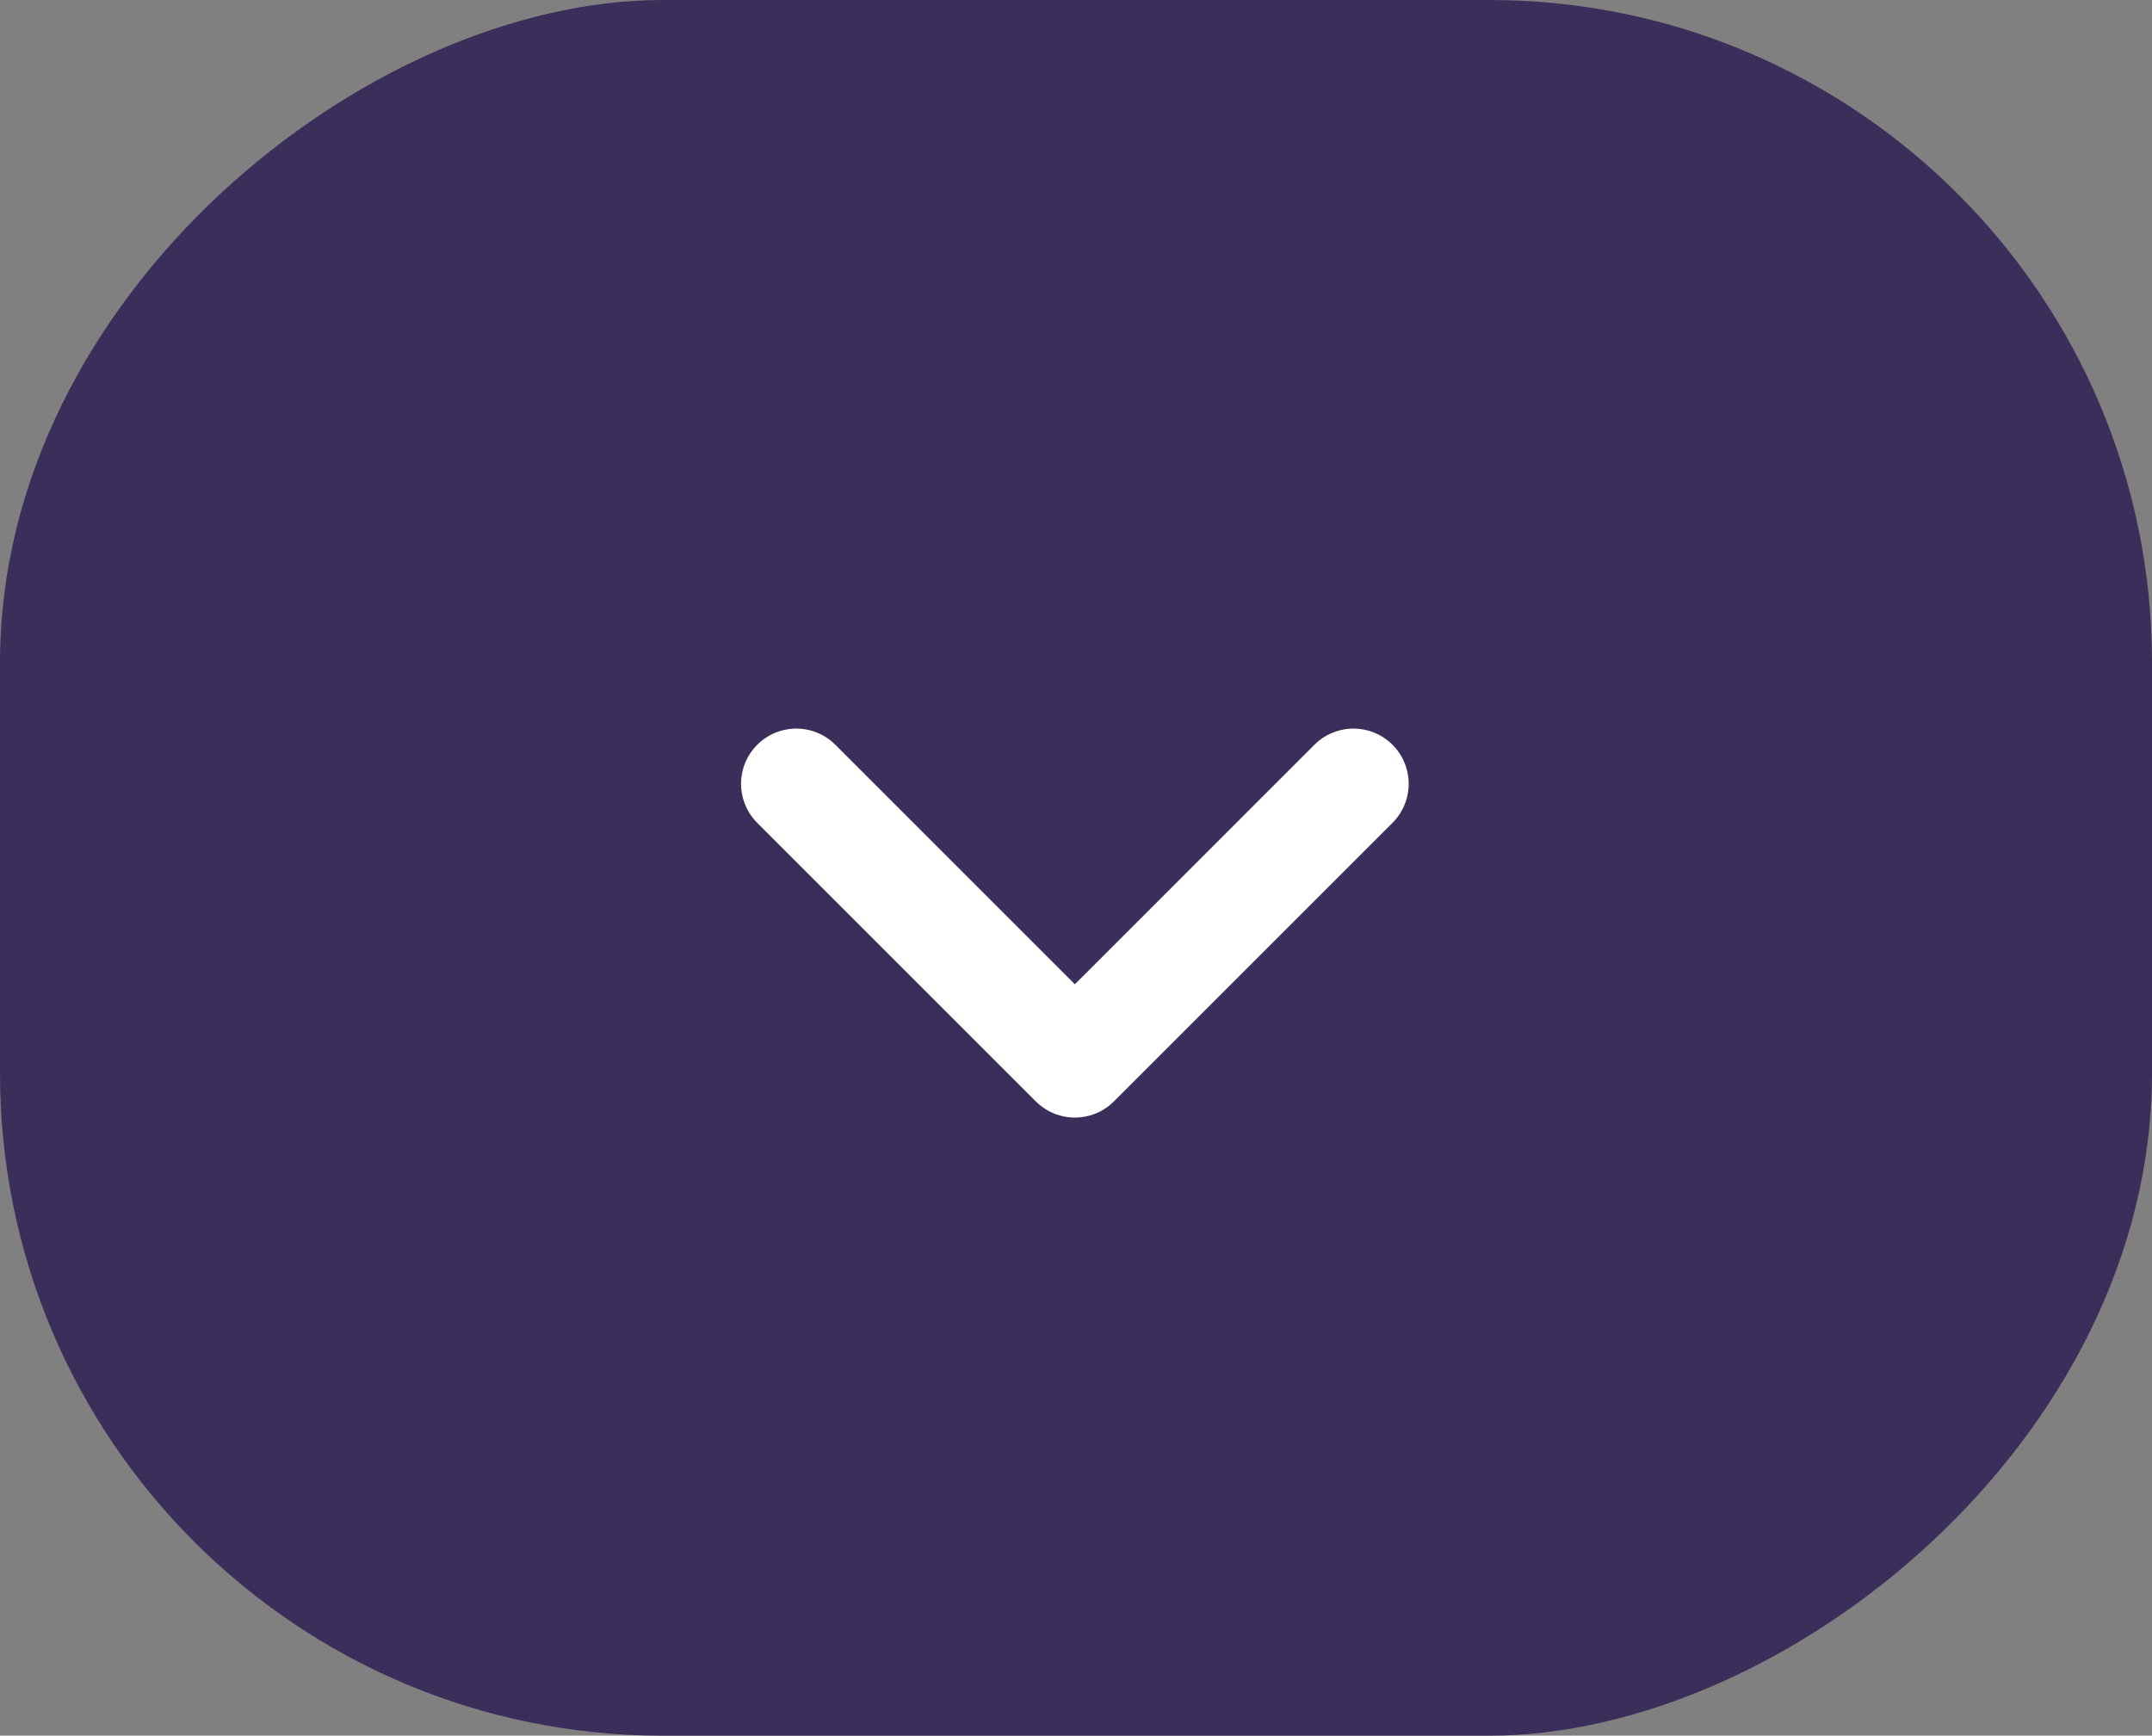
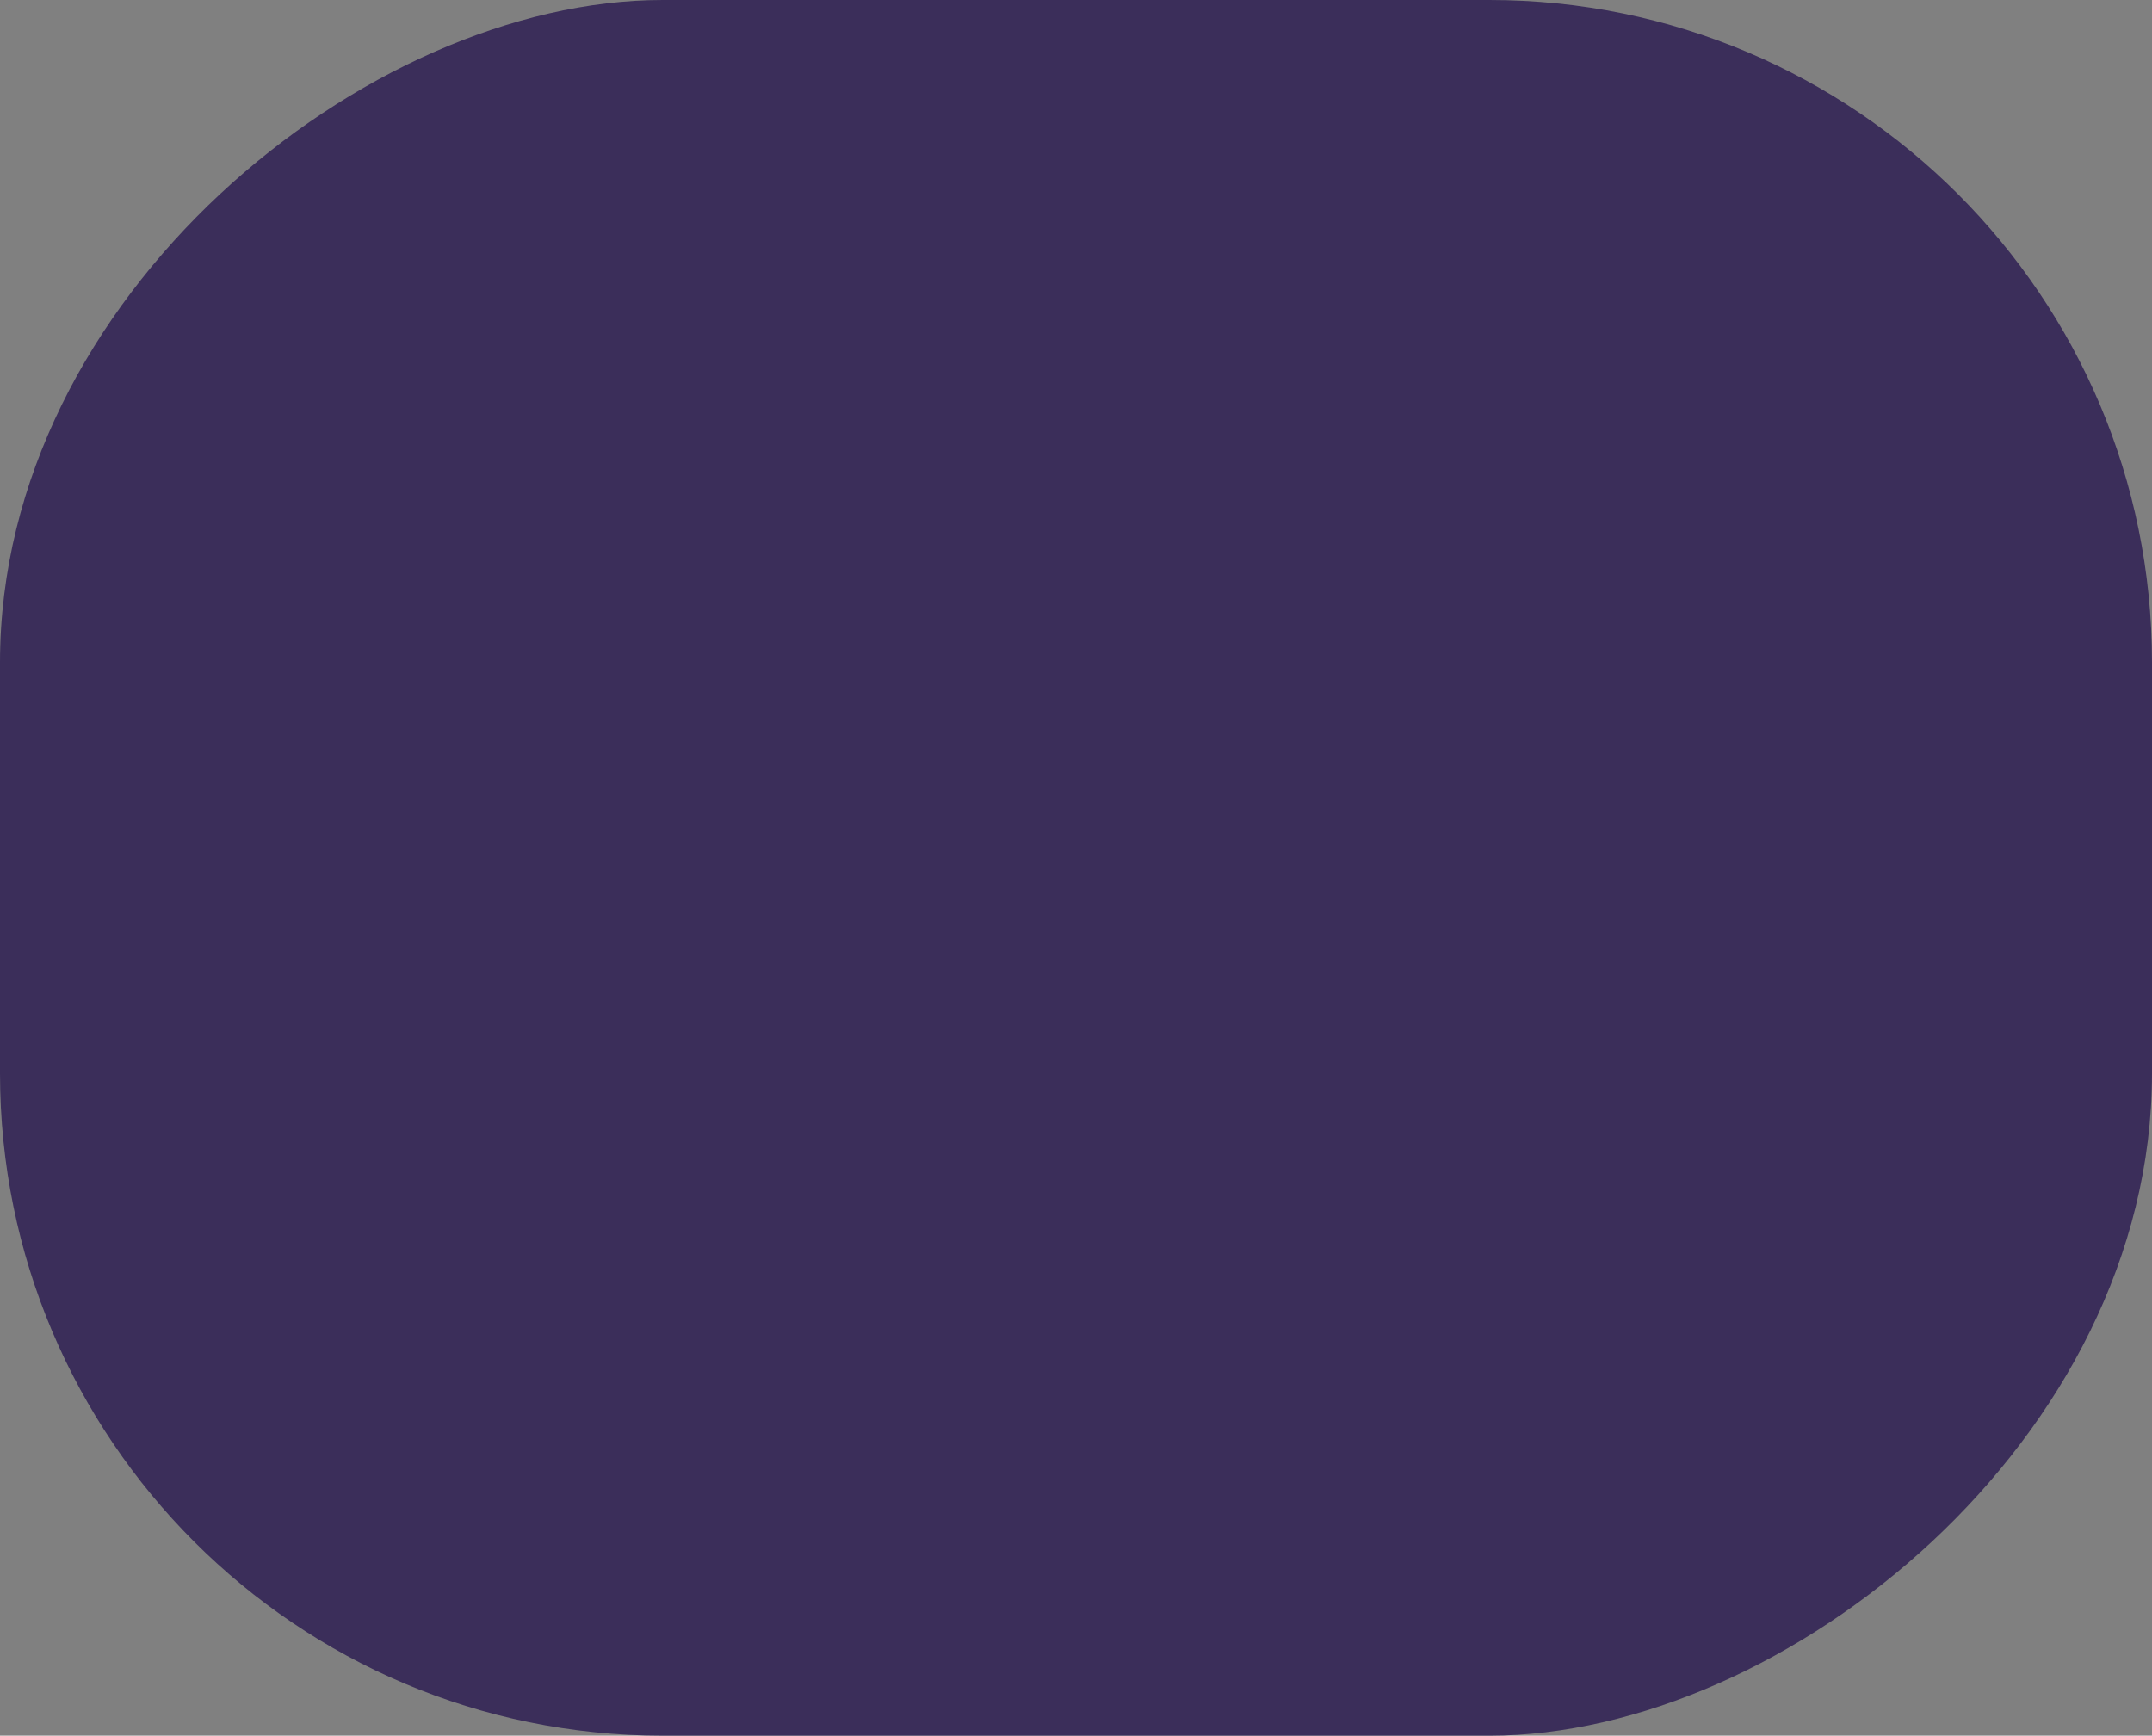
<svg xmlns="http://www.w3.org/2000/svg" width="38.971" height="31.436" viewBox="0 0 38.971 31.436">
  <rect x="0" y="0" width="38.971" height="31.436" fill="#808080" stroke="none" />
  <g id="Group_195" data-name="Group 195" transform="translate(-659.586 -5168.613)">
    <rect id="Rectangle_24" data-name="Rectangle 24" width="31.436" height="38.971" rx="12" transform="translate(698.557 5168.613) rotate(90)" fill="#3b2e5a" />
-     <path id="Icon_feather-chevron-right" data-name="Icon feather-chevron-right" d="M13.5,19.09l5.045-5.045L13.5,9" transform="translate(693.096 5169.309) rotate(90)" fill="none" stroke="#fff" stroke-linecap="round" stroke-linejoin="round" stroke-width="2" />
  </g>
</svg>